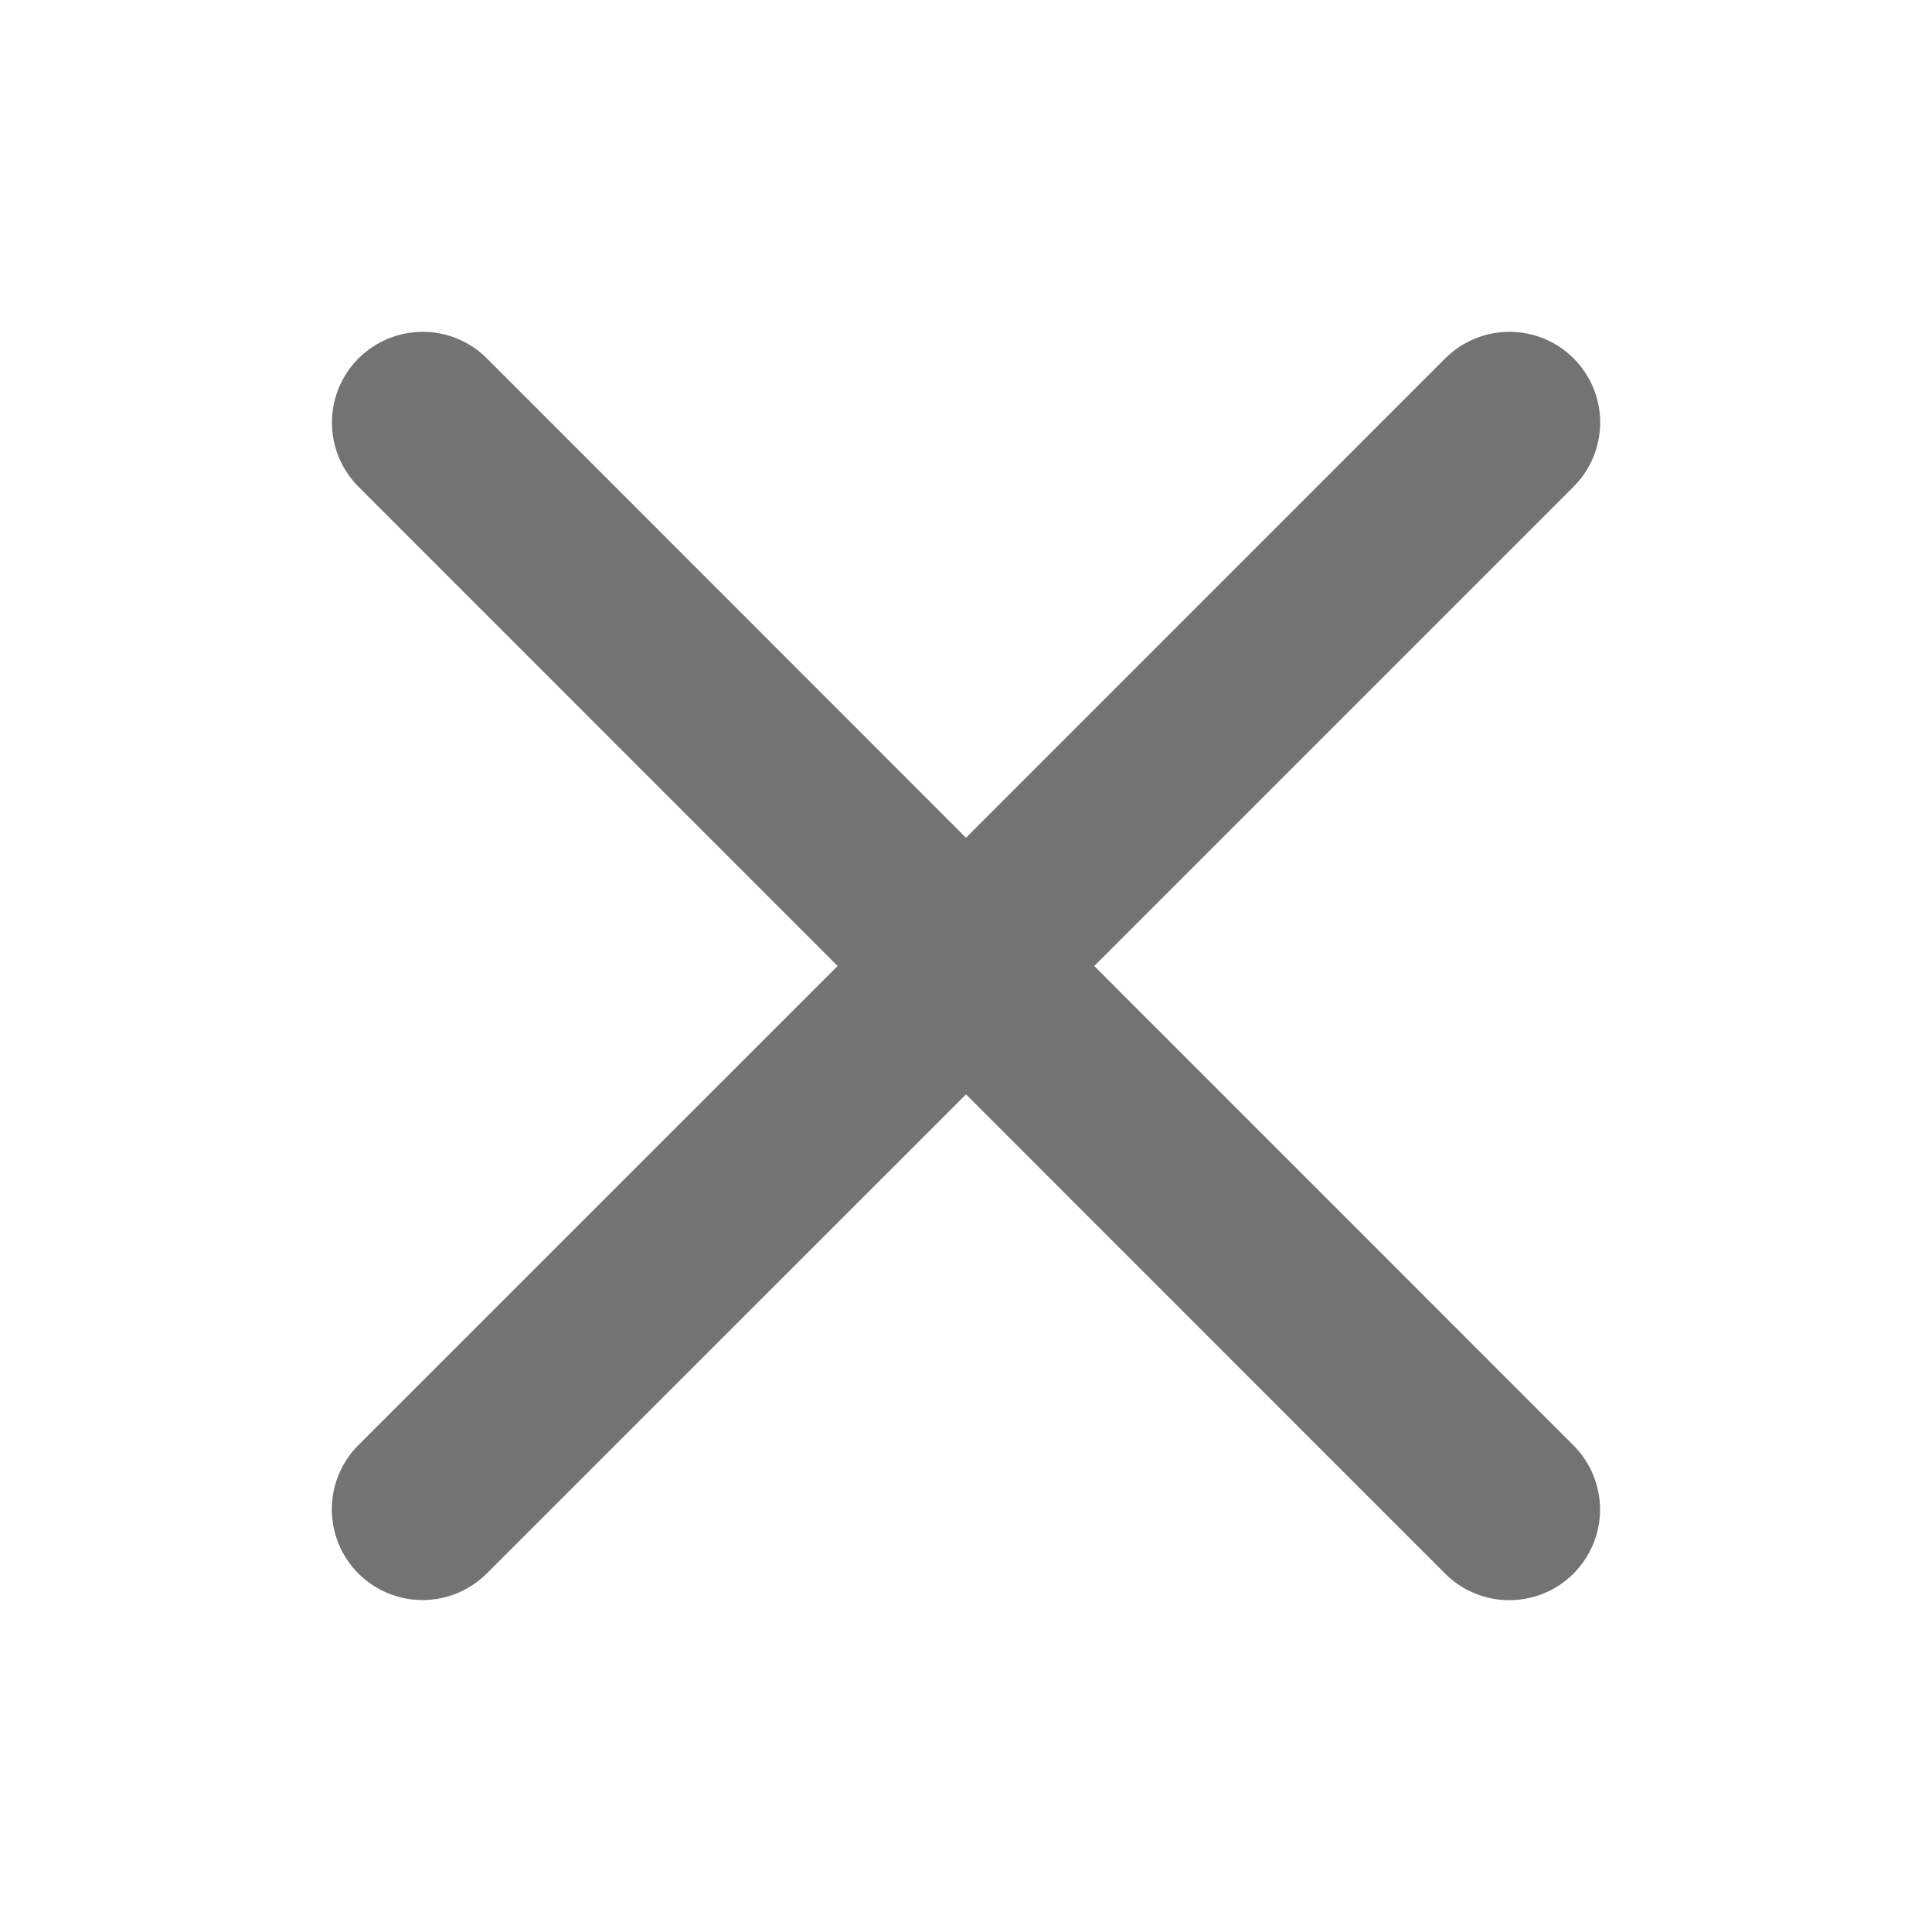
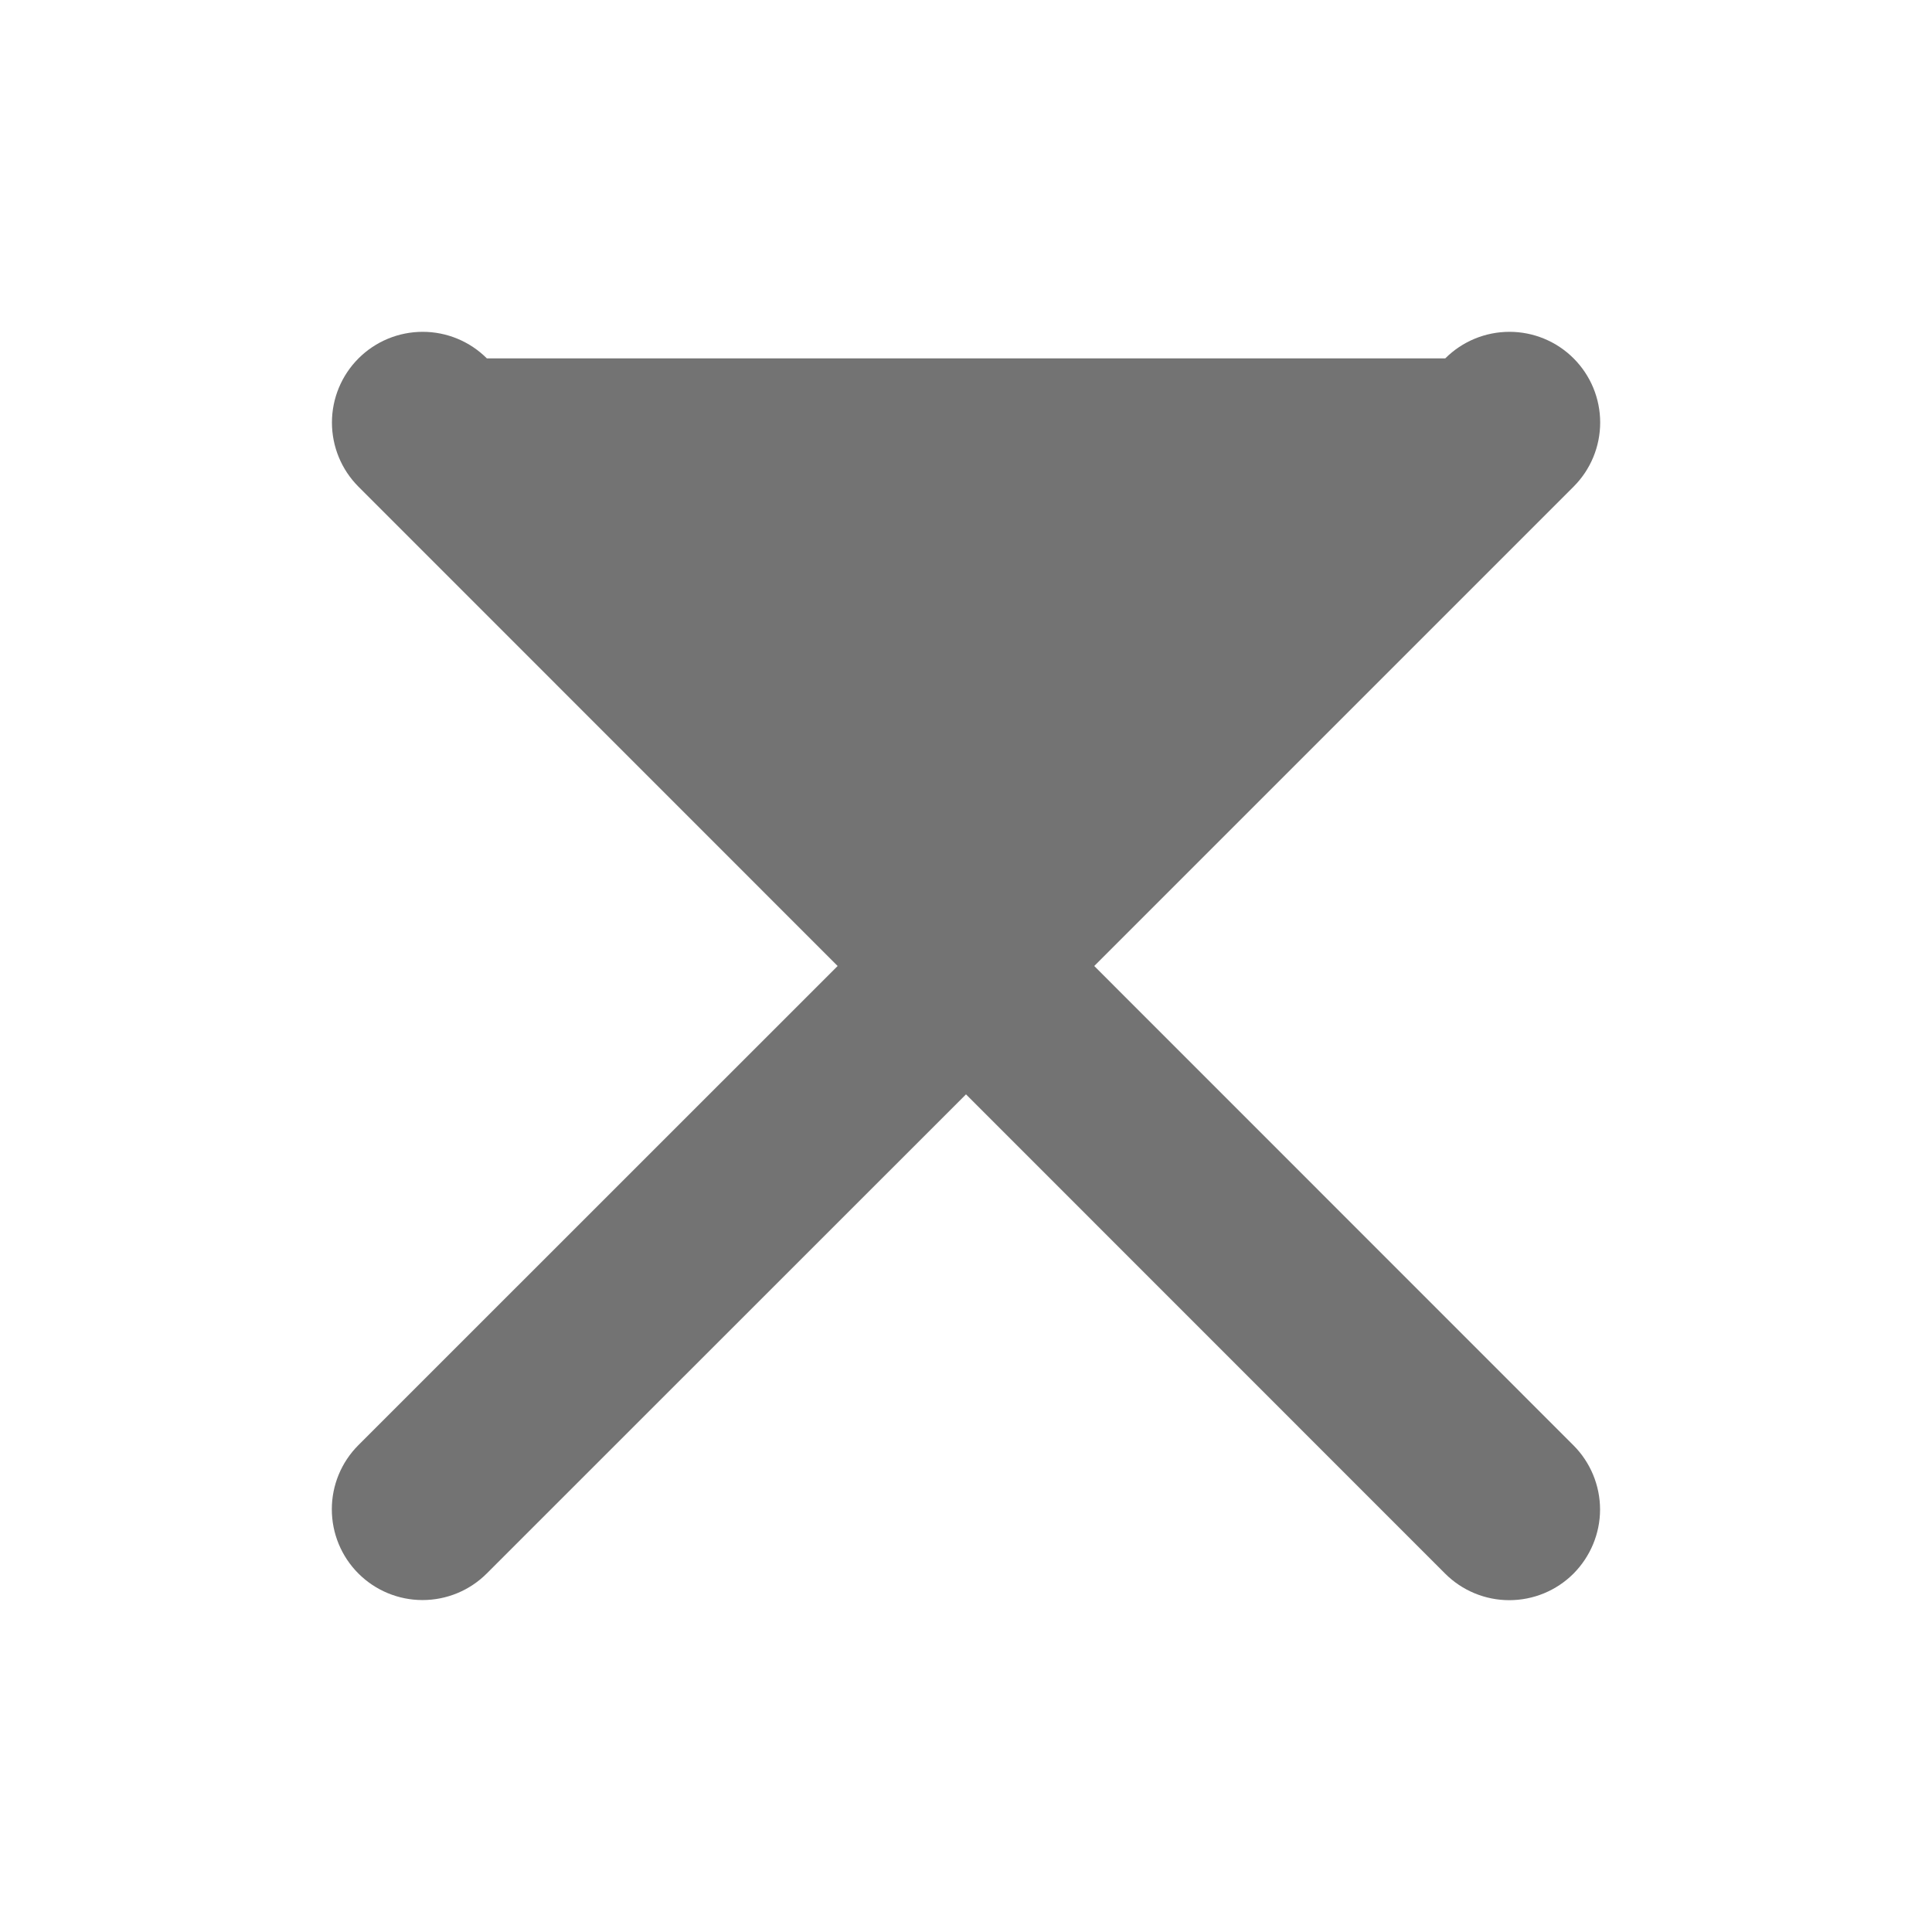
<svg xmlns="http://www.w3.org/2000/svg" width="16" height="16" viewBox="0 0 16 16" fill="none">
-   <path d="M13.031 11.97C13.171 12.11 13.251 12.302 13.251 12.501C13.251 12.7 13.171 12.891 13.031 13.032C12.89 13.173 12.699 13.252 12.499 13.252C12.3 13.252 12.109 13.173 11.968 13.032L8 9.063L4.031 13.031C3.89 13.172 3.699 13.251 3.499 13.251C3.3 13.251 3.109 13.172 2.968 13.031C2.827 12.89 2.748 12.699 2.748 12.499C2.748 12.3 2.827 12.109 2.968 11.968L6.937 8L2.969 4.031C2.828 3.89 2.749 3.699 2.749 3.499C2.749 3.3 2.828 3.109 2.969 2.968C3.11 2.827 3.301 2.748 3.501 2.748C3.7 2.748 3.891 2.827 4.032 2.968L8 6.938L11.969 2.968C12.11 2.827 12.301 2.748 12.501 2.748C12.7 2.748 12.891 2.827 13.032 2.968C13.173 3.109 13.252 3.3 13.252 3.499C13.252 3.698 13.173 3.889 13.032 4.03L9.062 8L13.031 11.97Z" fill="#737373" />
+   <path d="M13.031 11.97C13.171 12.11 13.251 12.302 13.251 12.501C13.251 12.7 13.171 12.891 13.031 13.032C12.89 13.173 12.699 13.252 12.499 13.252C12.3 13.252 12.109 13.173 11.968 13.032L8 9.063L4.031 13.031C3.89 13.172 3.699 13.251 3.499 13.251C3.3 13.251 3.109 13.172 2.968 13.031C2.827 12.89 2.748 12.699 2.748 12.499C2.748 12.3 2.827 12.109 2.968 11.968L6.937 8L2.969 4.031C2.828 3.89 2.749 3.699 2.749 3.499C2.749 3.3 2.828 3.109 2.969 2.968C3.11 2.827 3.301 2.748 3.501 2.748C3.7 2.748 3.891 2.827 4.032 2.968L11.969 2.968C12.11 2.827 12.301 2.748 12.501 2.748C12.7 2.748 12.891 2.827 13.032 2.968C13.173 3.109 13.252 3.3 13.252 3.499C13.252 3.698 13.173 3.889 13.032 4.03L9.062 8L13.031 11.97Z" fill="#737373" />
</svg>